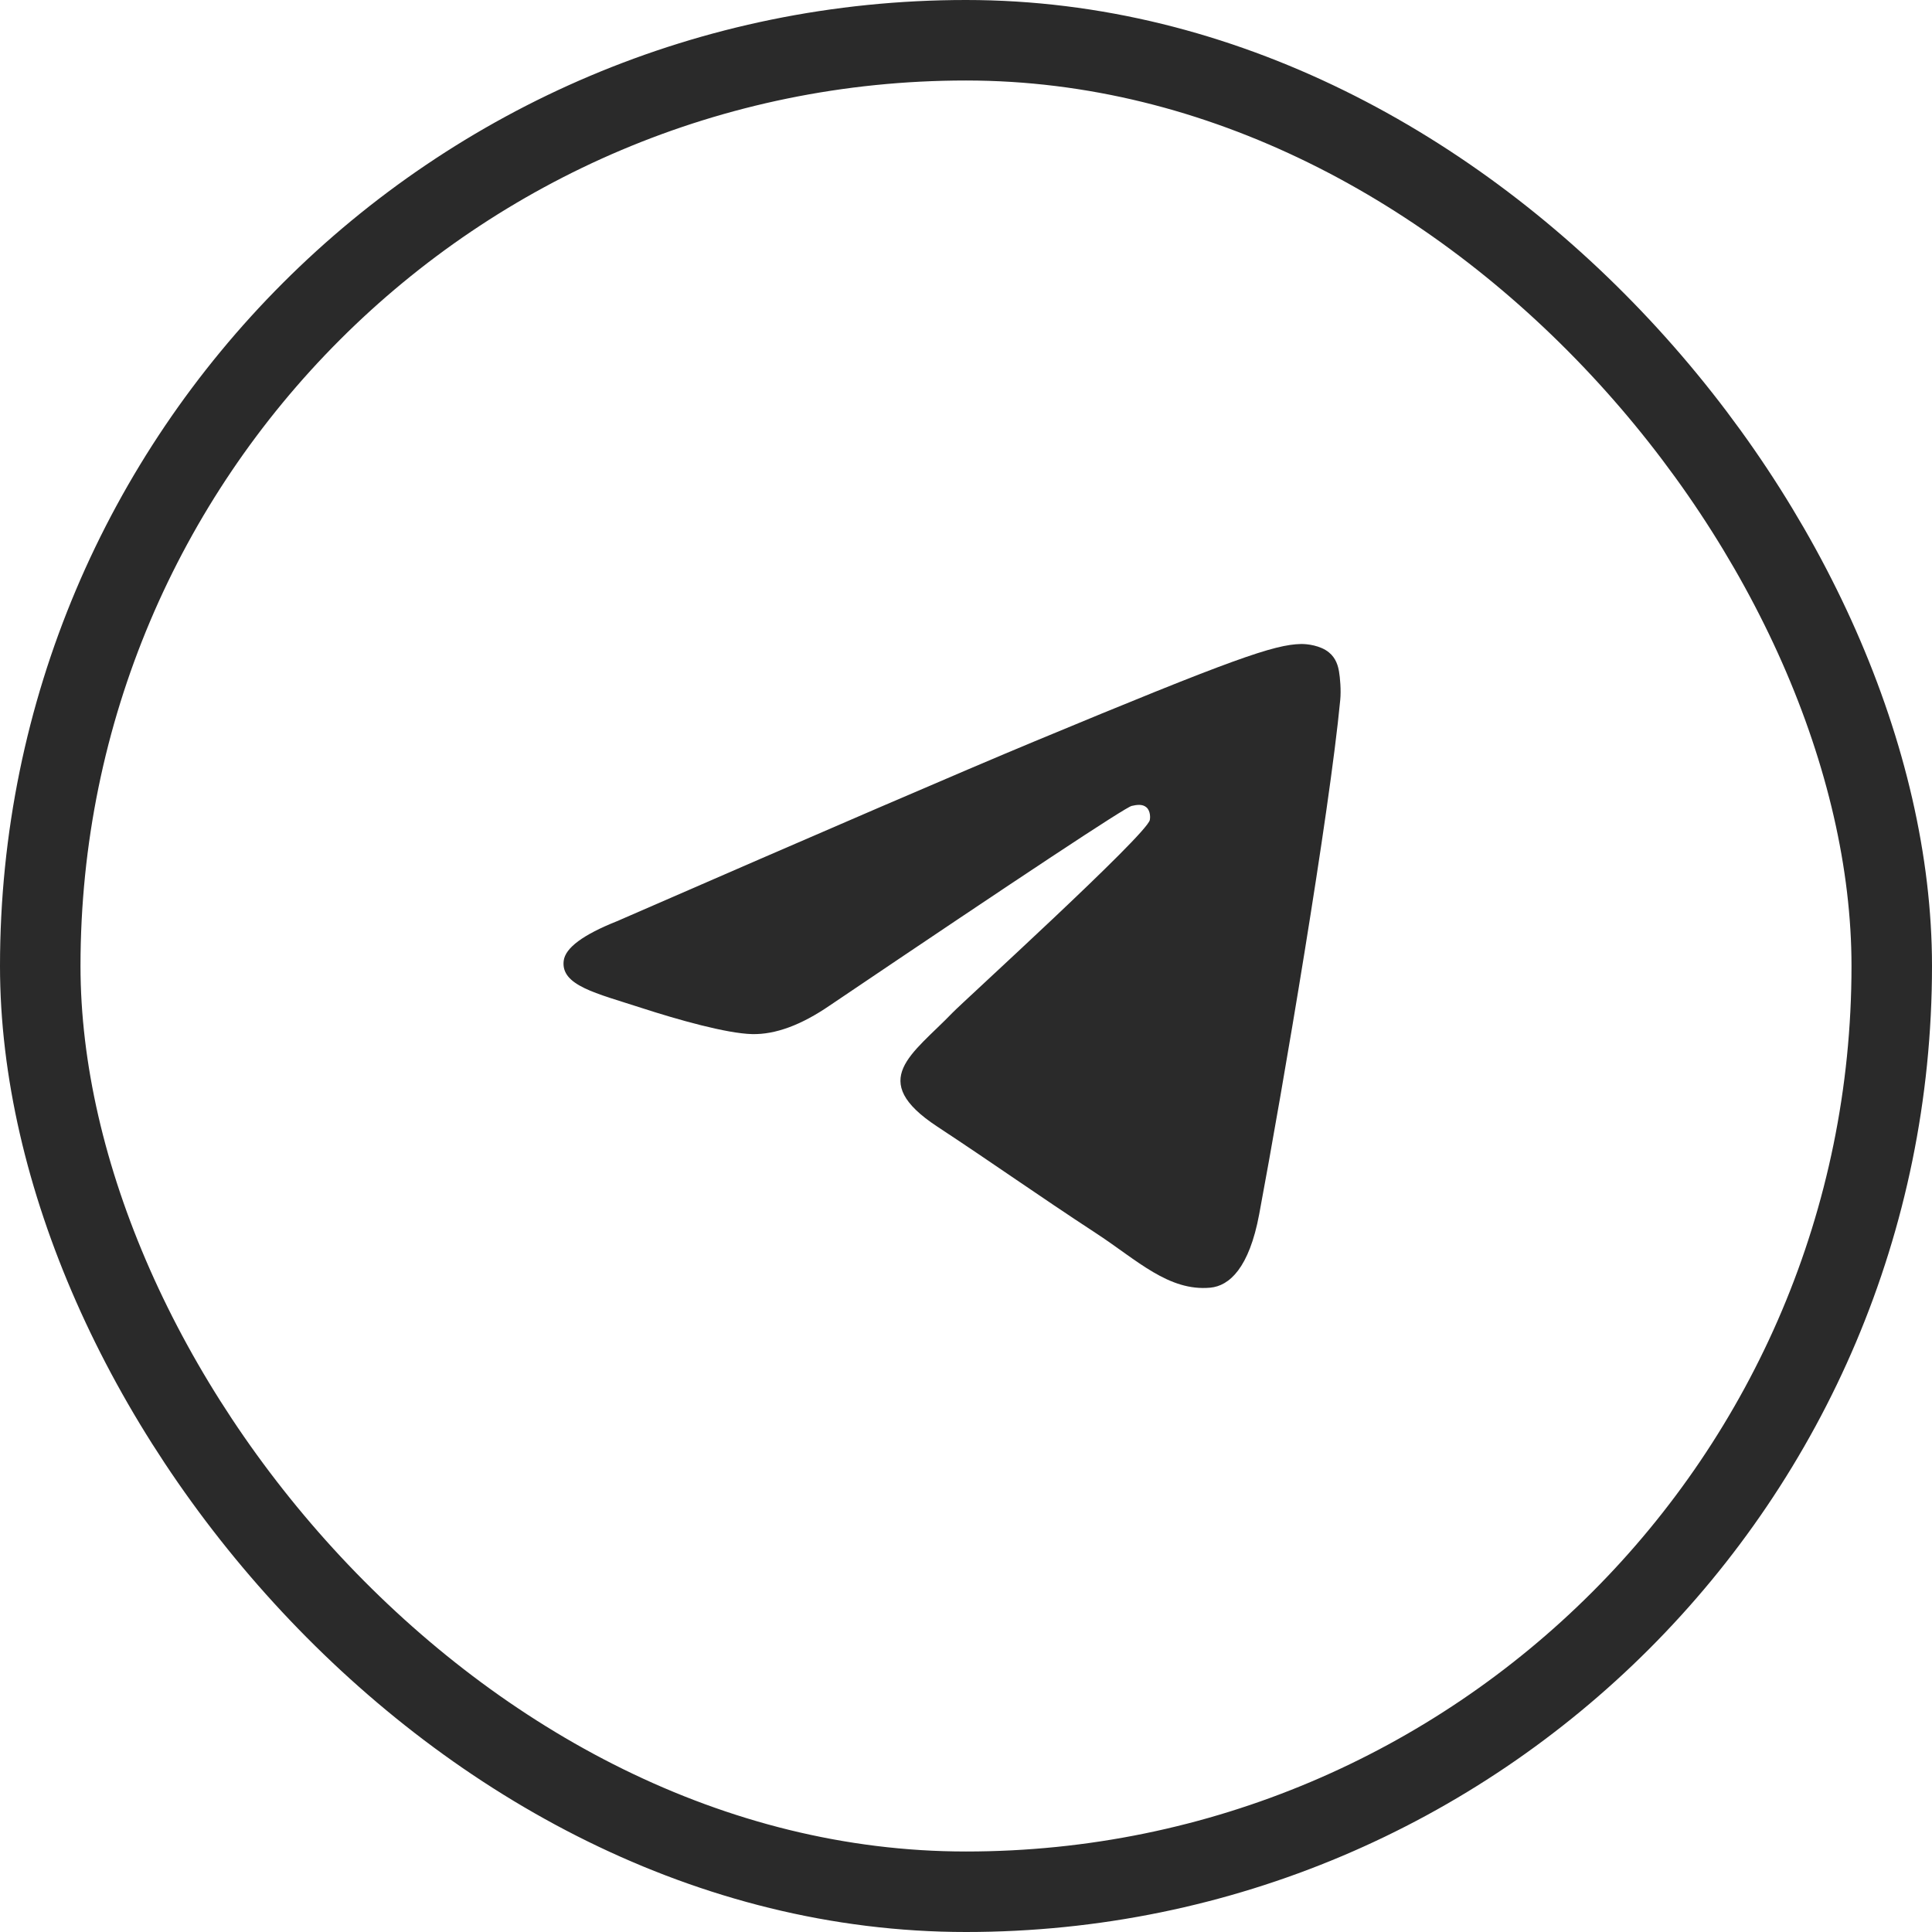
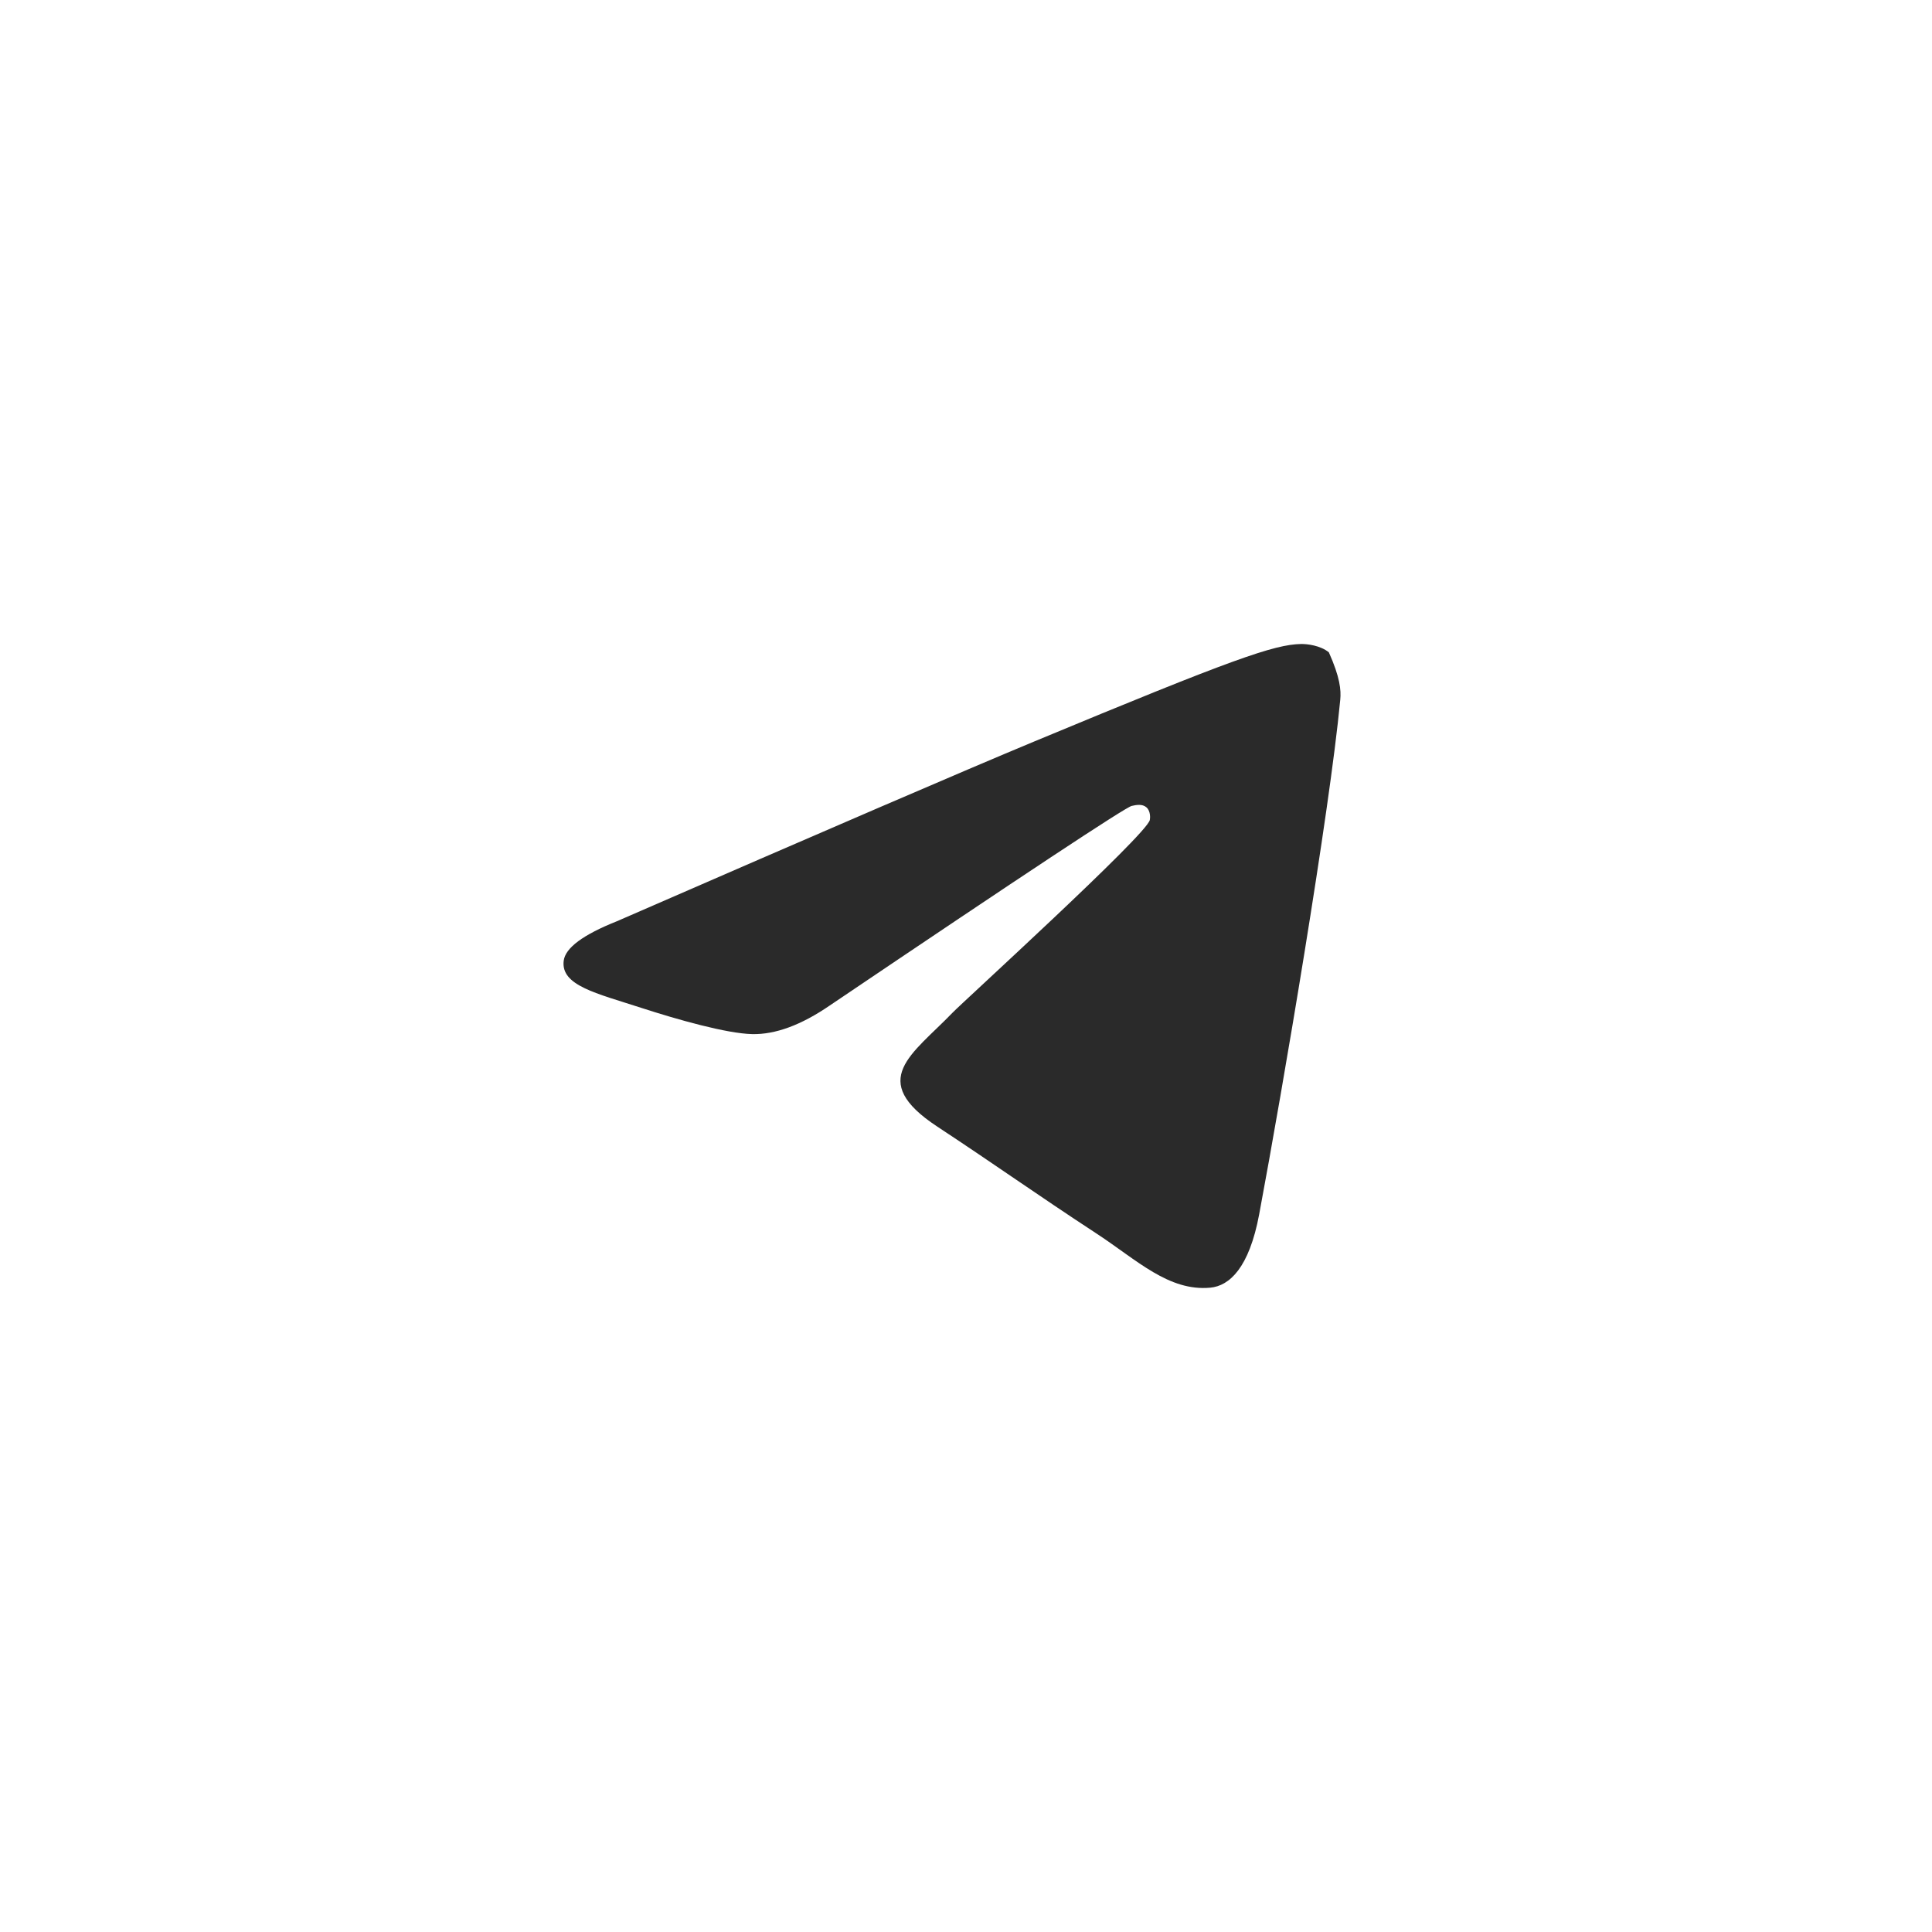
<svg xmlns="http://www.w3.org/2000/svg" width="48" height="48" viewBox="0 0 48 48" fill="none">
-   <rect x="1" y="1" width="46" height="46" rx="23" stroke="#2A2A2A" stroke-width="2" />
-   <path fill-rule="evenodd" clip-rule="evenodd" d="M15.327 22.888C20.51 20.63 23.966 19.141 25.695 18.422C30.632 16.369 31.658 16.012 32.327 16C32.474 15.998 32.802 16.034 33.015 16.207C33.195 16.353 33.245 16.55 33.268 16.688C33.292 16.827 33.322 17.142 33.298 17.388C33.031 20.199 31.873 27.021 31.284 30.169C31.035 31.502 30.544 31.948 30.069 31.992C29.037 32.087 28.253 31.31 27.253 30.654C25.688 29.629 24.804 28.99 23.285 27.989C21.53 26.833 22.668 26.197 23.668 25.158C23.93 24.886 28.479 20.749 28.567 20.373C28.578 20.326 28.588 20.151 28.484 20.059C28.38 19.967 28.227 19.998 28.116 20.023C27.959 20.059 25.459 21.711 20.617 24.98C19.908 25.467 19.265 25.704 18.689 25.692C18.055 25.678 16.834 25.333 15.926 25.038C14.812 24.676 13.928 24.485 14.005 23.87C14.045 23.55 14.486 23.223 15.327 22.888Z" fill="#2A2A2A" />
+   <path fill-rule="evenodd" clip-rule="evenodd" d="M15.327 22.888C20.51 20.63 23.966 19.141 25.695 18.422C30.632 16.369 31.658 16.012 32.327 16C32.474 15.998 32.802 16.034 33.015 16.207C33.292 16.827 33.322 17.142 33.298 17.388C33.031 20.199 31.873 27.021 31.284 30.169C31.035 31.502 30.544 31.948 30.069 31.992C29.037 32.087 28.253 31.31 27.253 30.654C25.688 29.629 24.804 28.99 23.285 27.989C21.53 26.833 22.668 26.197 23.668 25.158C23.93 24.886 28.479 20.749 28.567 20.373C28.578 20.326 28.588 20.151 28.484 20.059C28.38 19.967 28.227 19.998 28.116 20.023C27.959 20.059 25.459 21.711 20.617 24.98C19.908 25.467 19.265 25.704 18.689 25.692C18.055 25.678 16.834 25.333 15.926 25.038C14.812 24.676 13.928 24.485 14.005 23.87C14.045 23.55 14.486 23.223 15.327 22.888Z" fill="#2A2A2A" />
</svg>